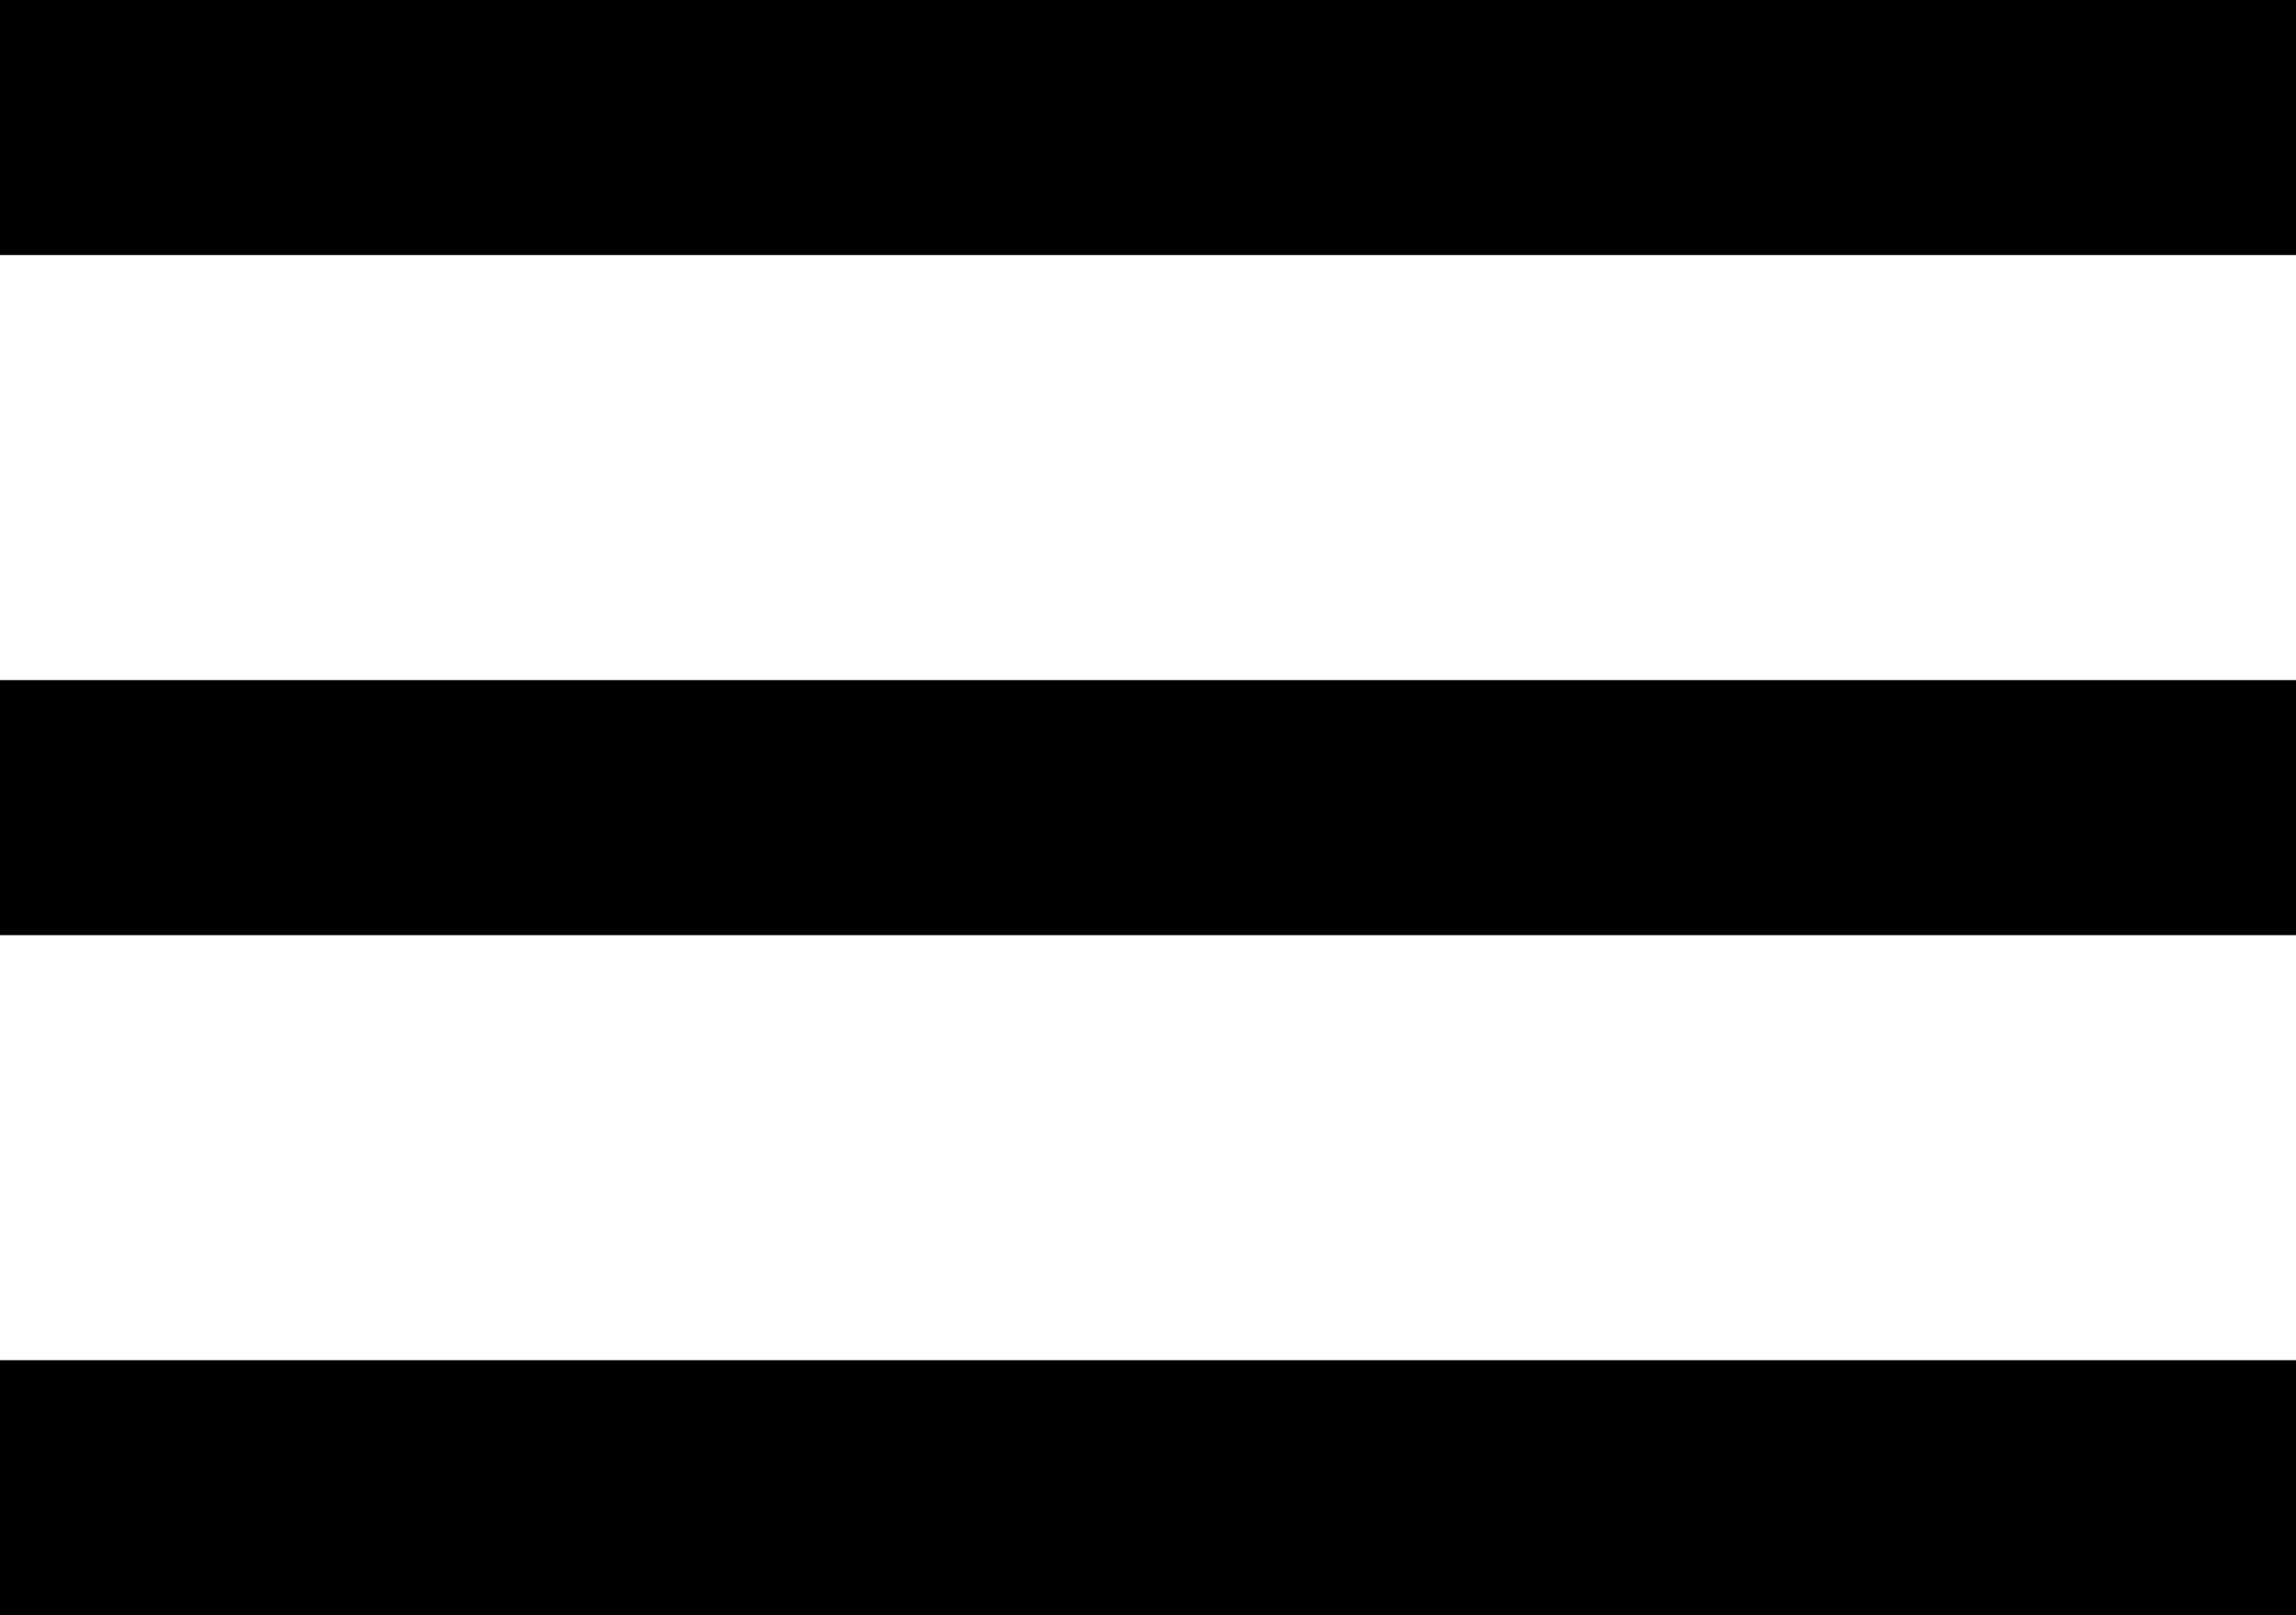
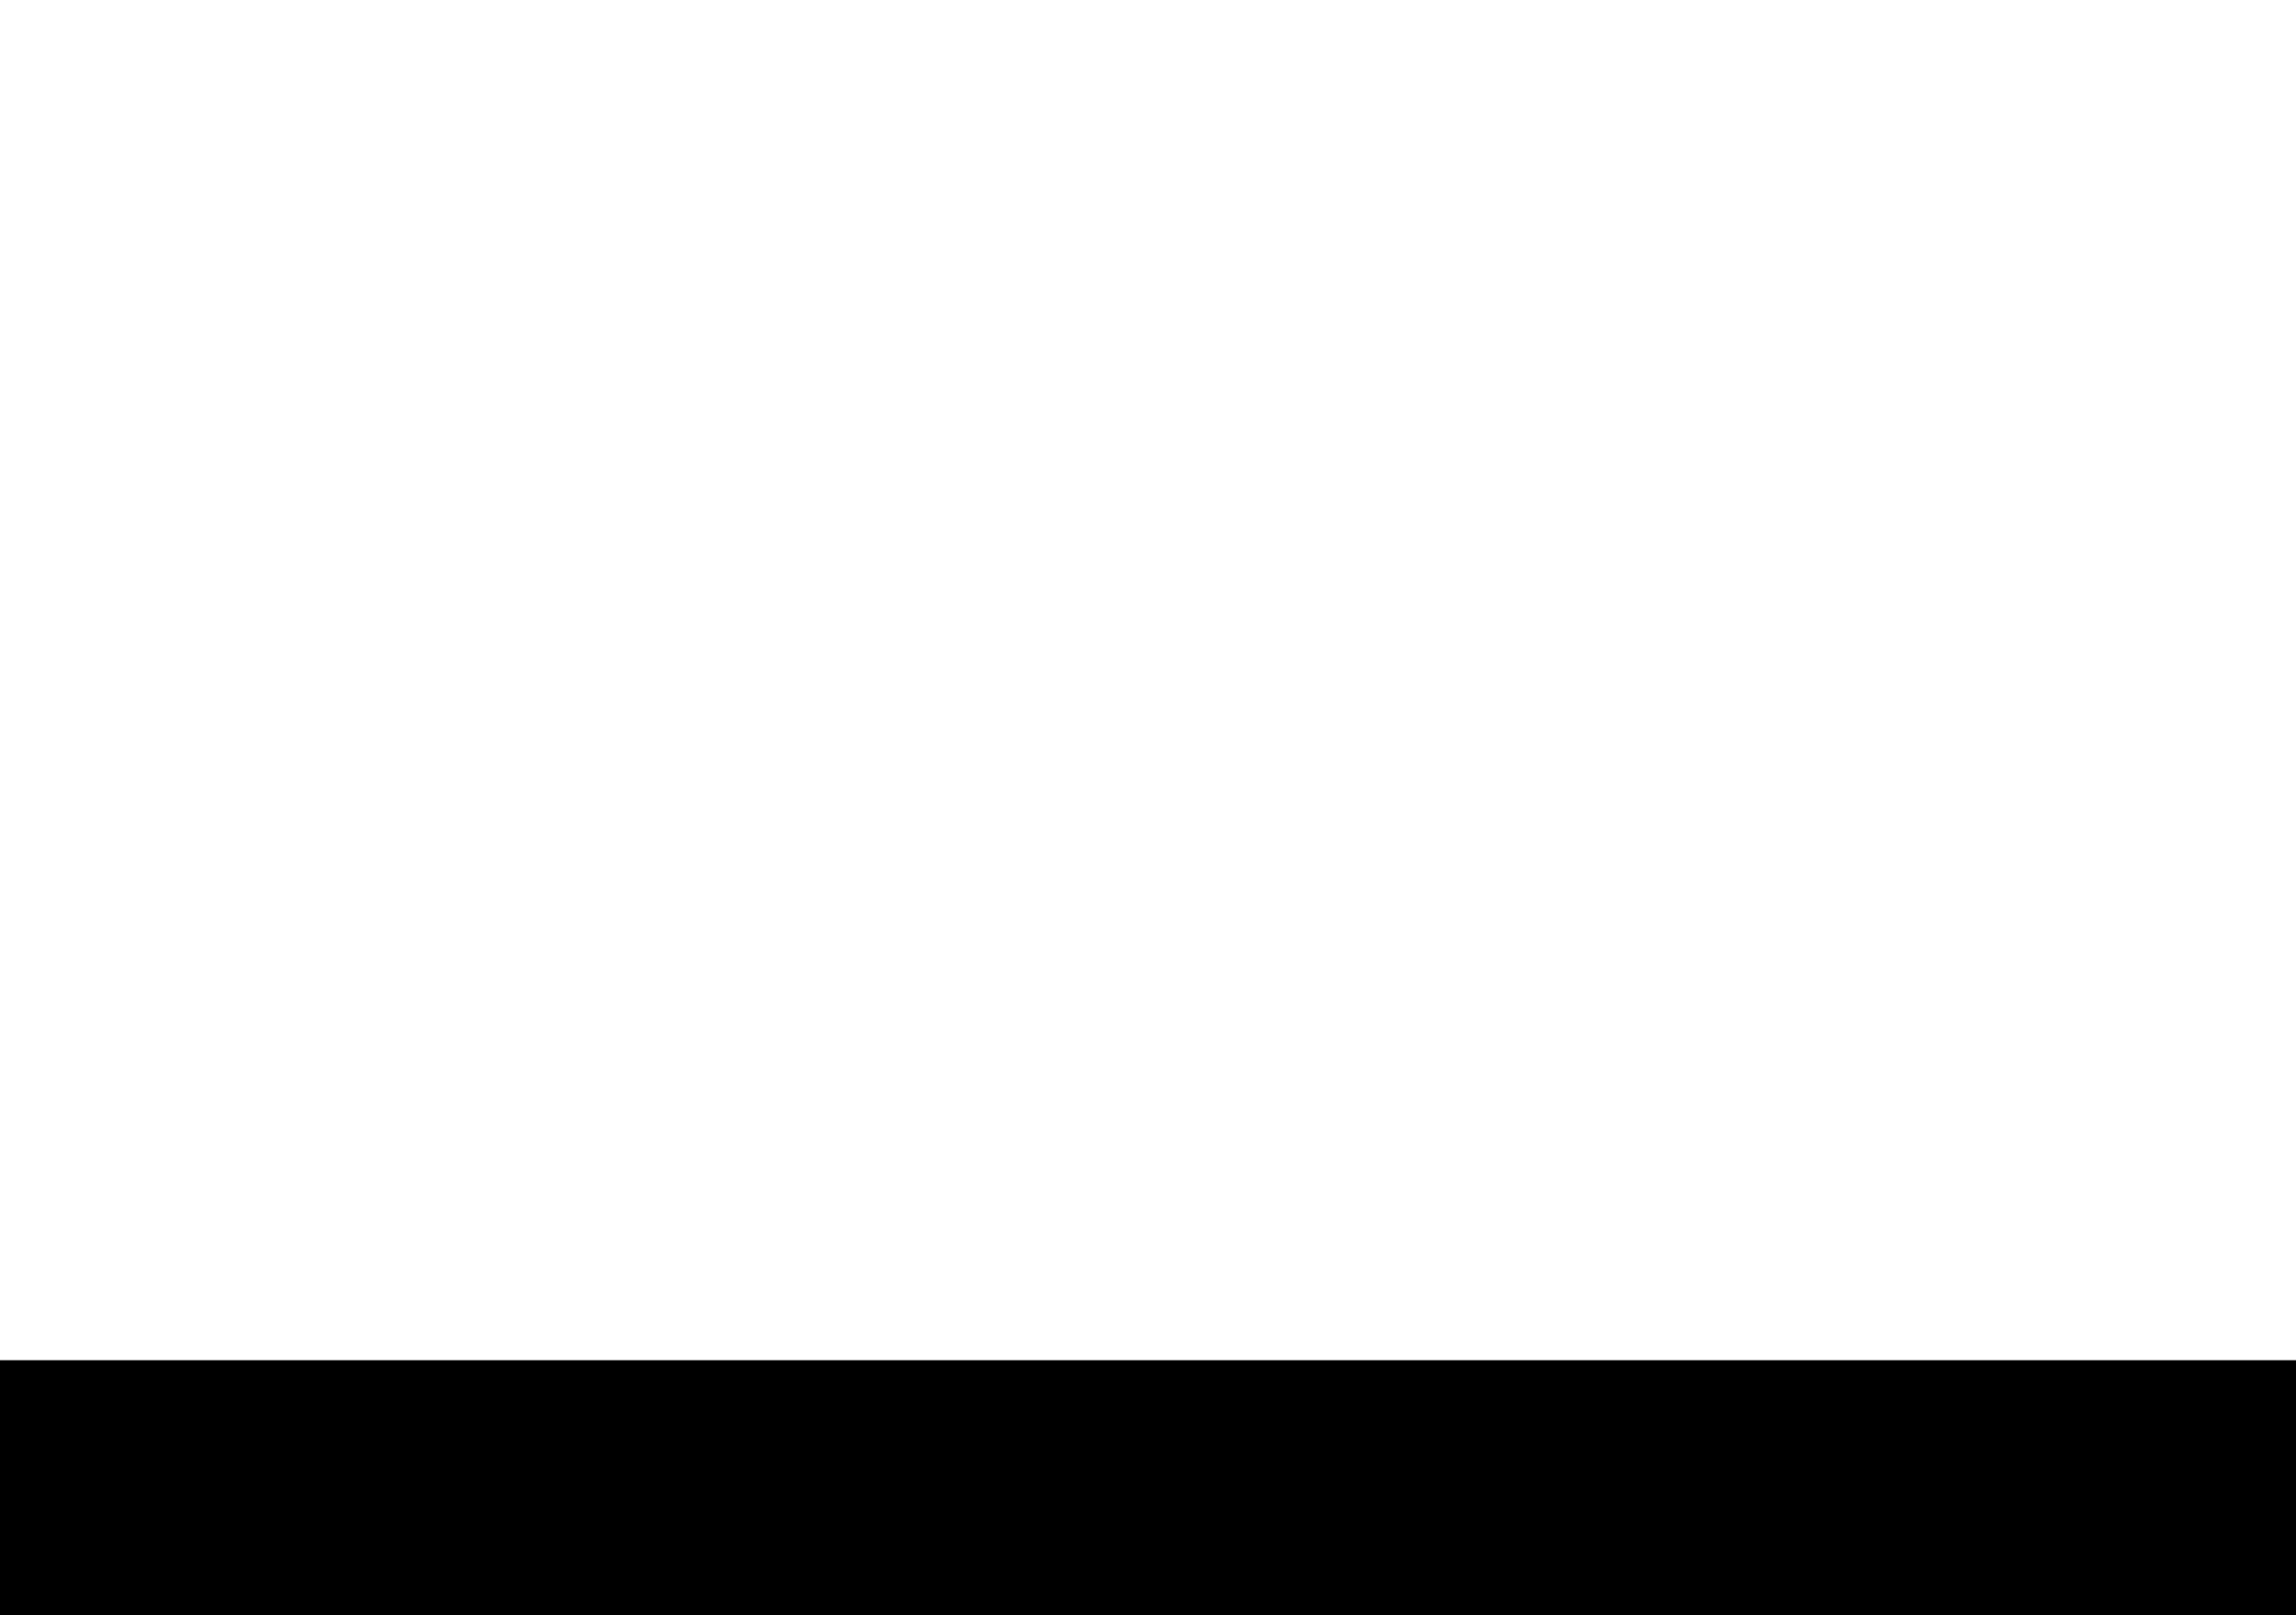
<svg xmlns="http://www.w3.org/2000/svg" width="27" height="19" viewBox="0 0 27 19">
  <g id="Group_828" data-name="Group 828" transform="translate(-373 -74)">
-     <rect id="Rectangle_481" data-name="Rectangle 481" width="27" height="3" transform="translate(373 74)" />
-     <rect id="Rectangle_482" data-name="Rectangle 482" width="27" height="3" transform="translate(373 82)" />
    <rect id="Rectangle_483" data-name="Rectangle 483" width="27" height="3" transform="translate(373 90)" />
  </g>
</svg>